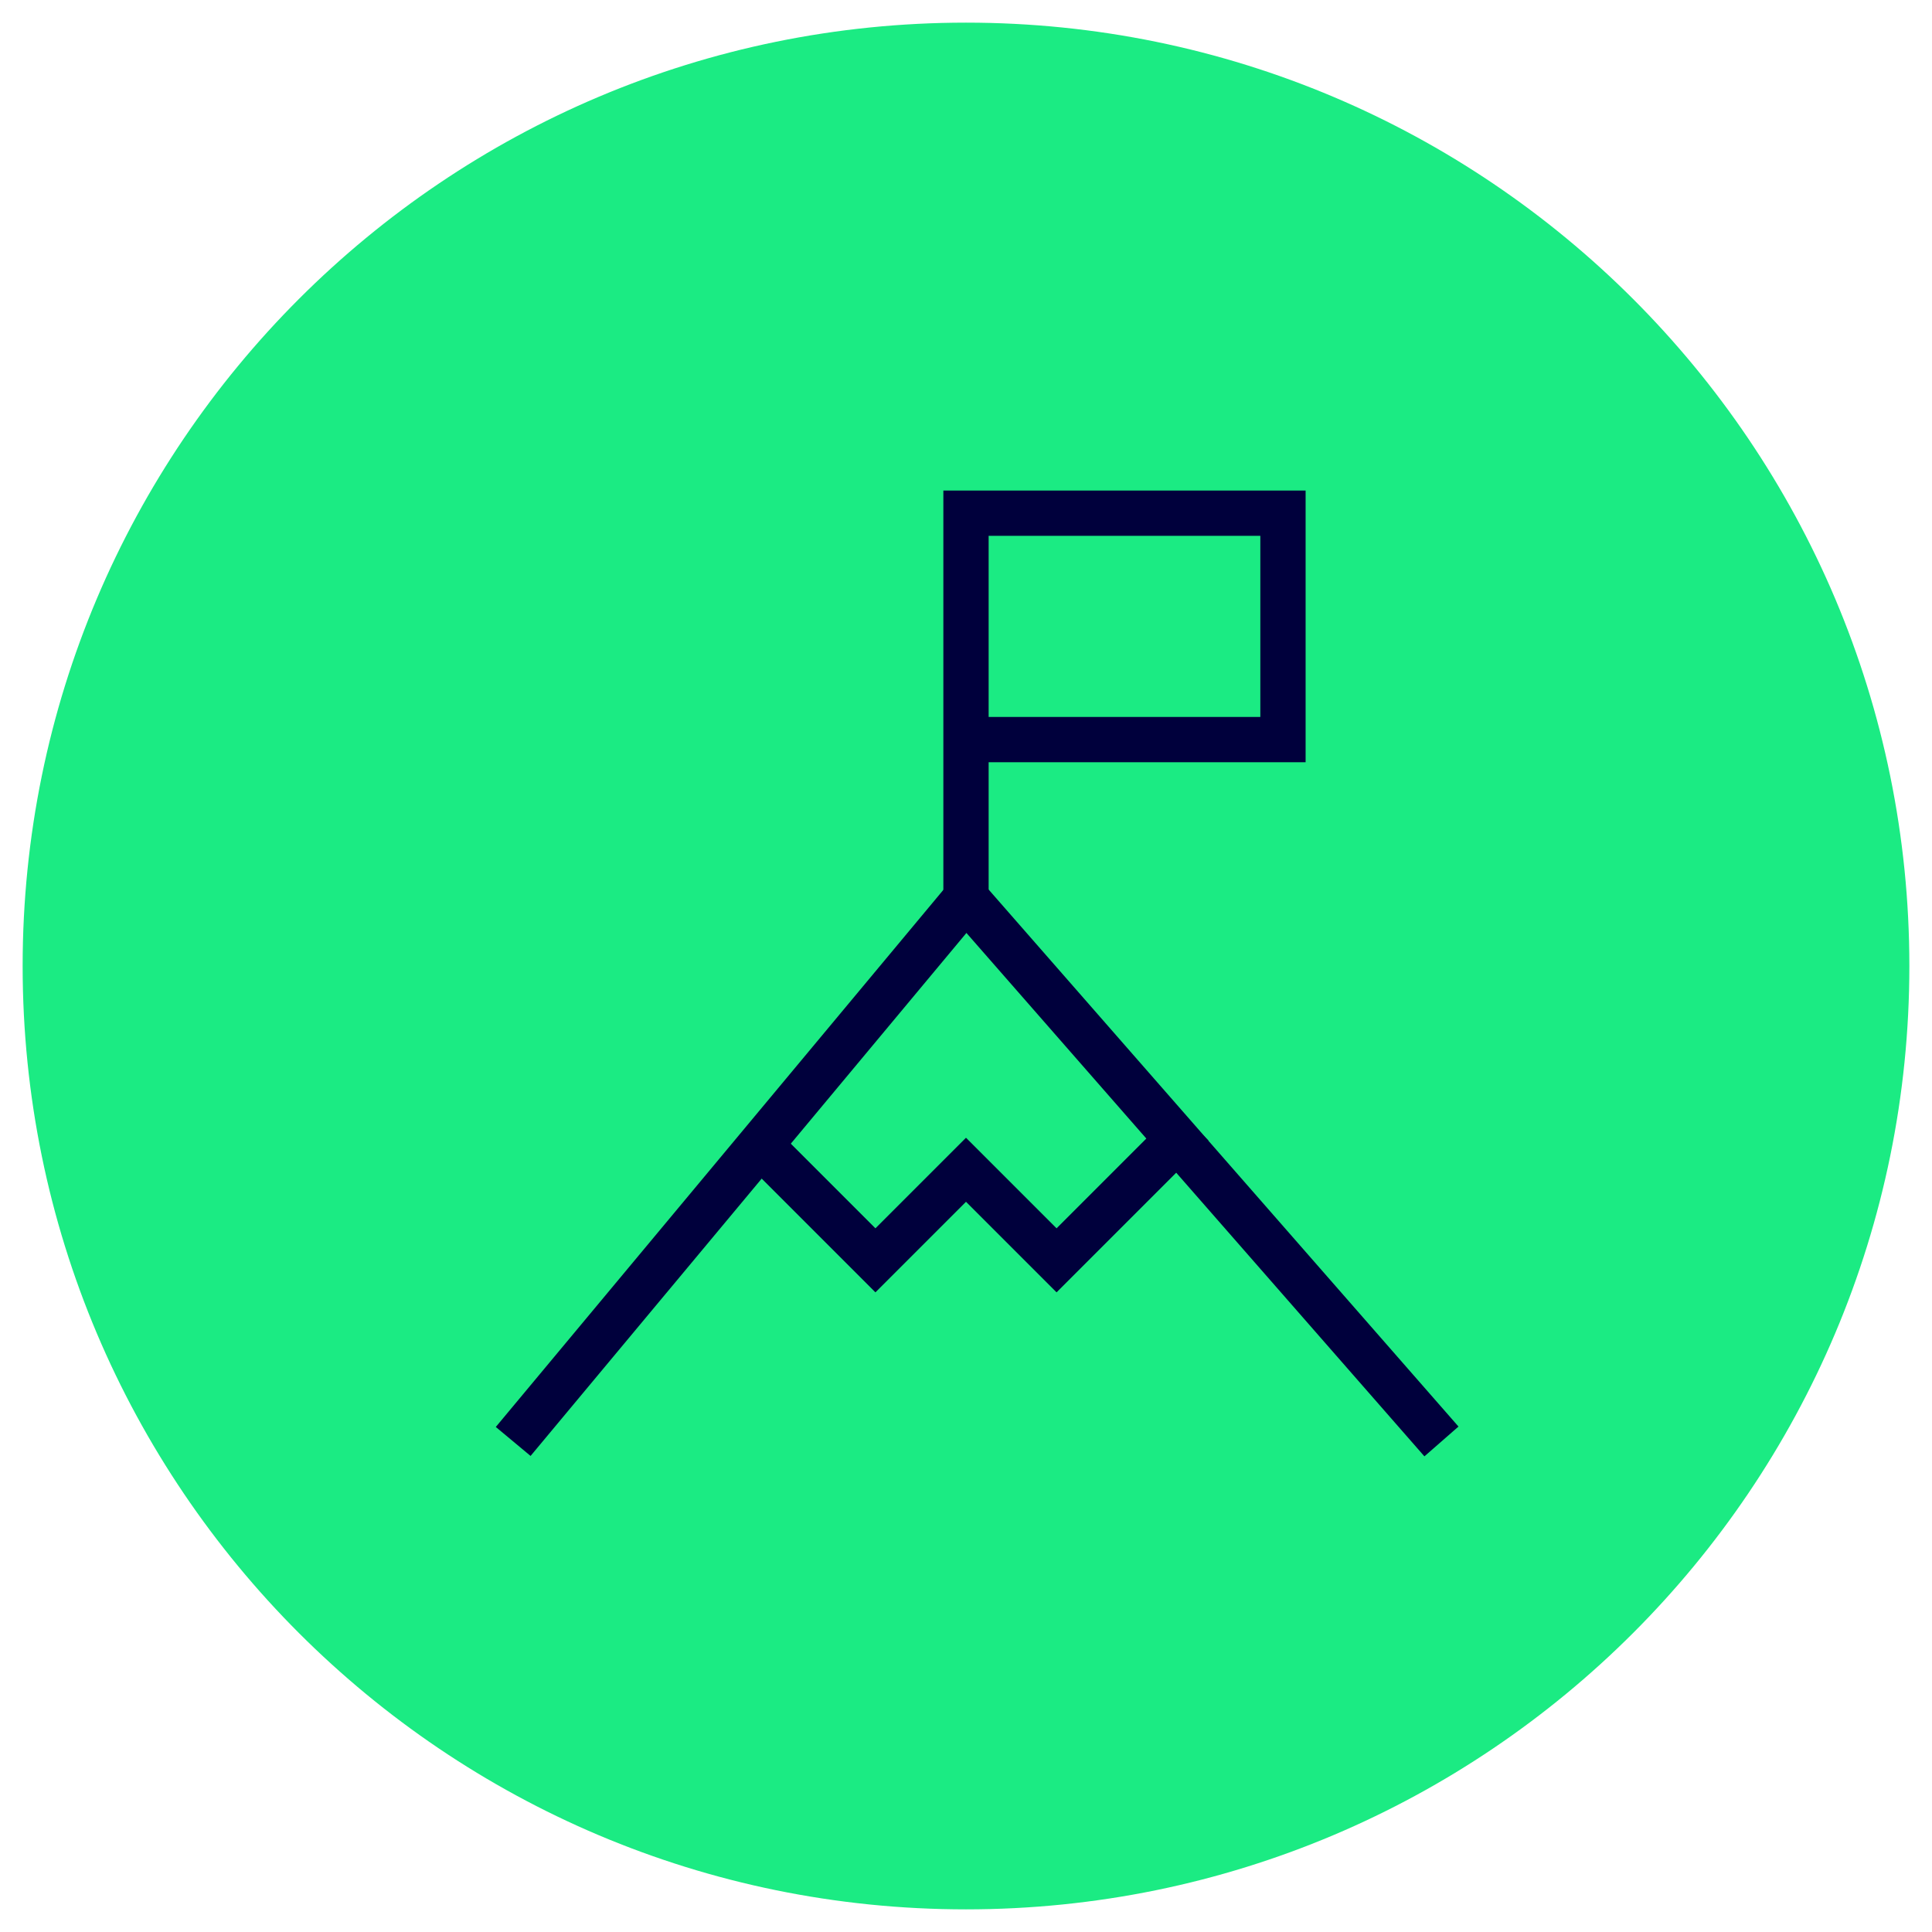
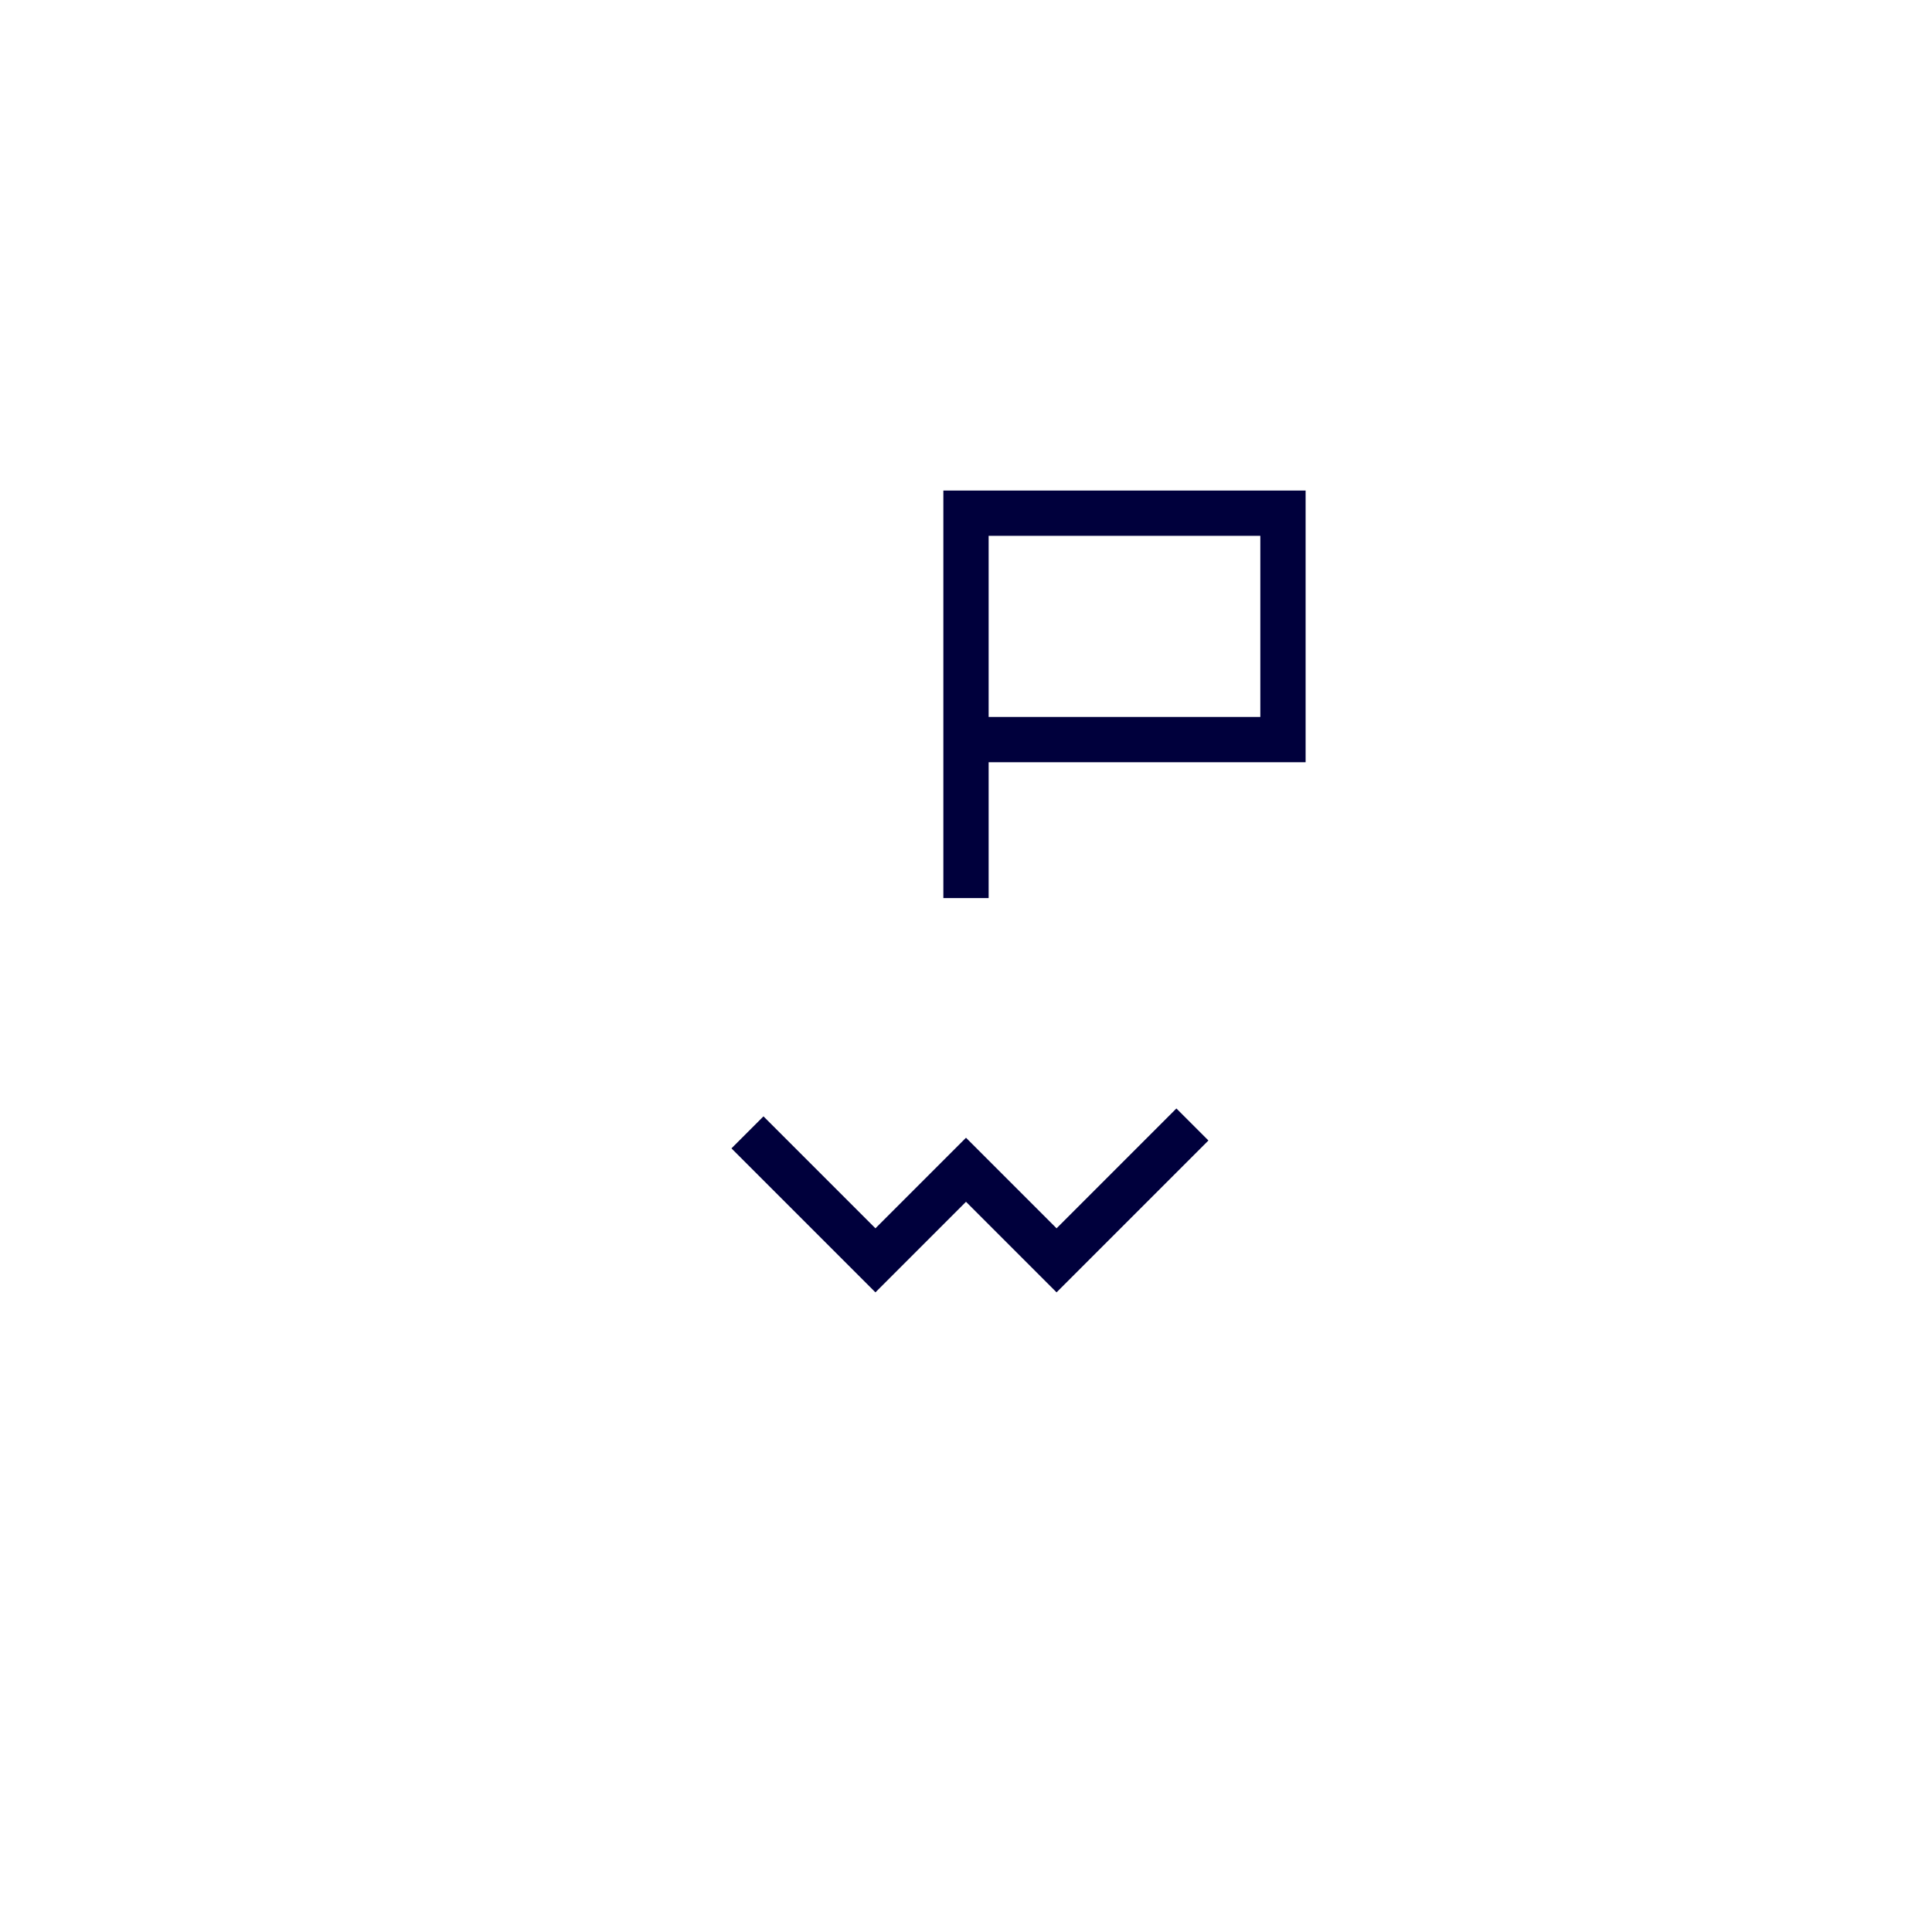
<svg xmlns="http://www.w3.org/2000/svg" id="Ebene_1" version="1.1" viewBox="0 0 128 128">
  <defs>
    <style>
      .st0 {
        fill: #1beb83;
      }

      .st1 {
        fill: #00003c;
      }
    </style>
  </defs>
-   <path class="st0" d="M64,1.5h0c34.518,0,62.5,27.982,62.5,62.5h0c0,34.518-27.982,62.5-62.5,62.5h0C29.482,126.5,1.5,98.518,1.5,64h0C1.5,29.482,29.482,1.5,64,1.5Z" />
-   <polygon class="st1" points="94.371 96.487 64.028 61.81 35.152 96.46 32.848 94.54 63.972 57.19 96.629 94.513 94.371 96.487" />
  <path class="st1" d="M65.5,59.5h-3v-27h24v18h-21v9ZM65.5,47.5h18v-12h-18v12Z" />
  <polygon class="st1" points="70 85.621 64 79.621 58 85.621 48.461 76.082 50.582 73.961 58 81.379 64 75.379 70 81.379 77.939 73.439 80.061 75.561 70 85.621" />
</svg>